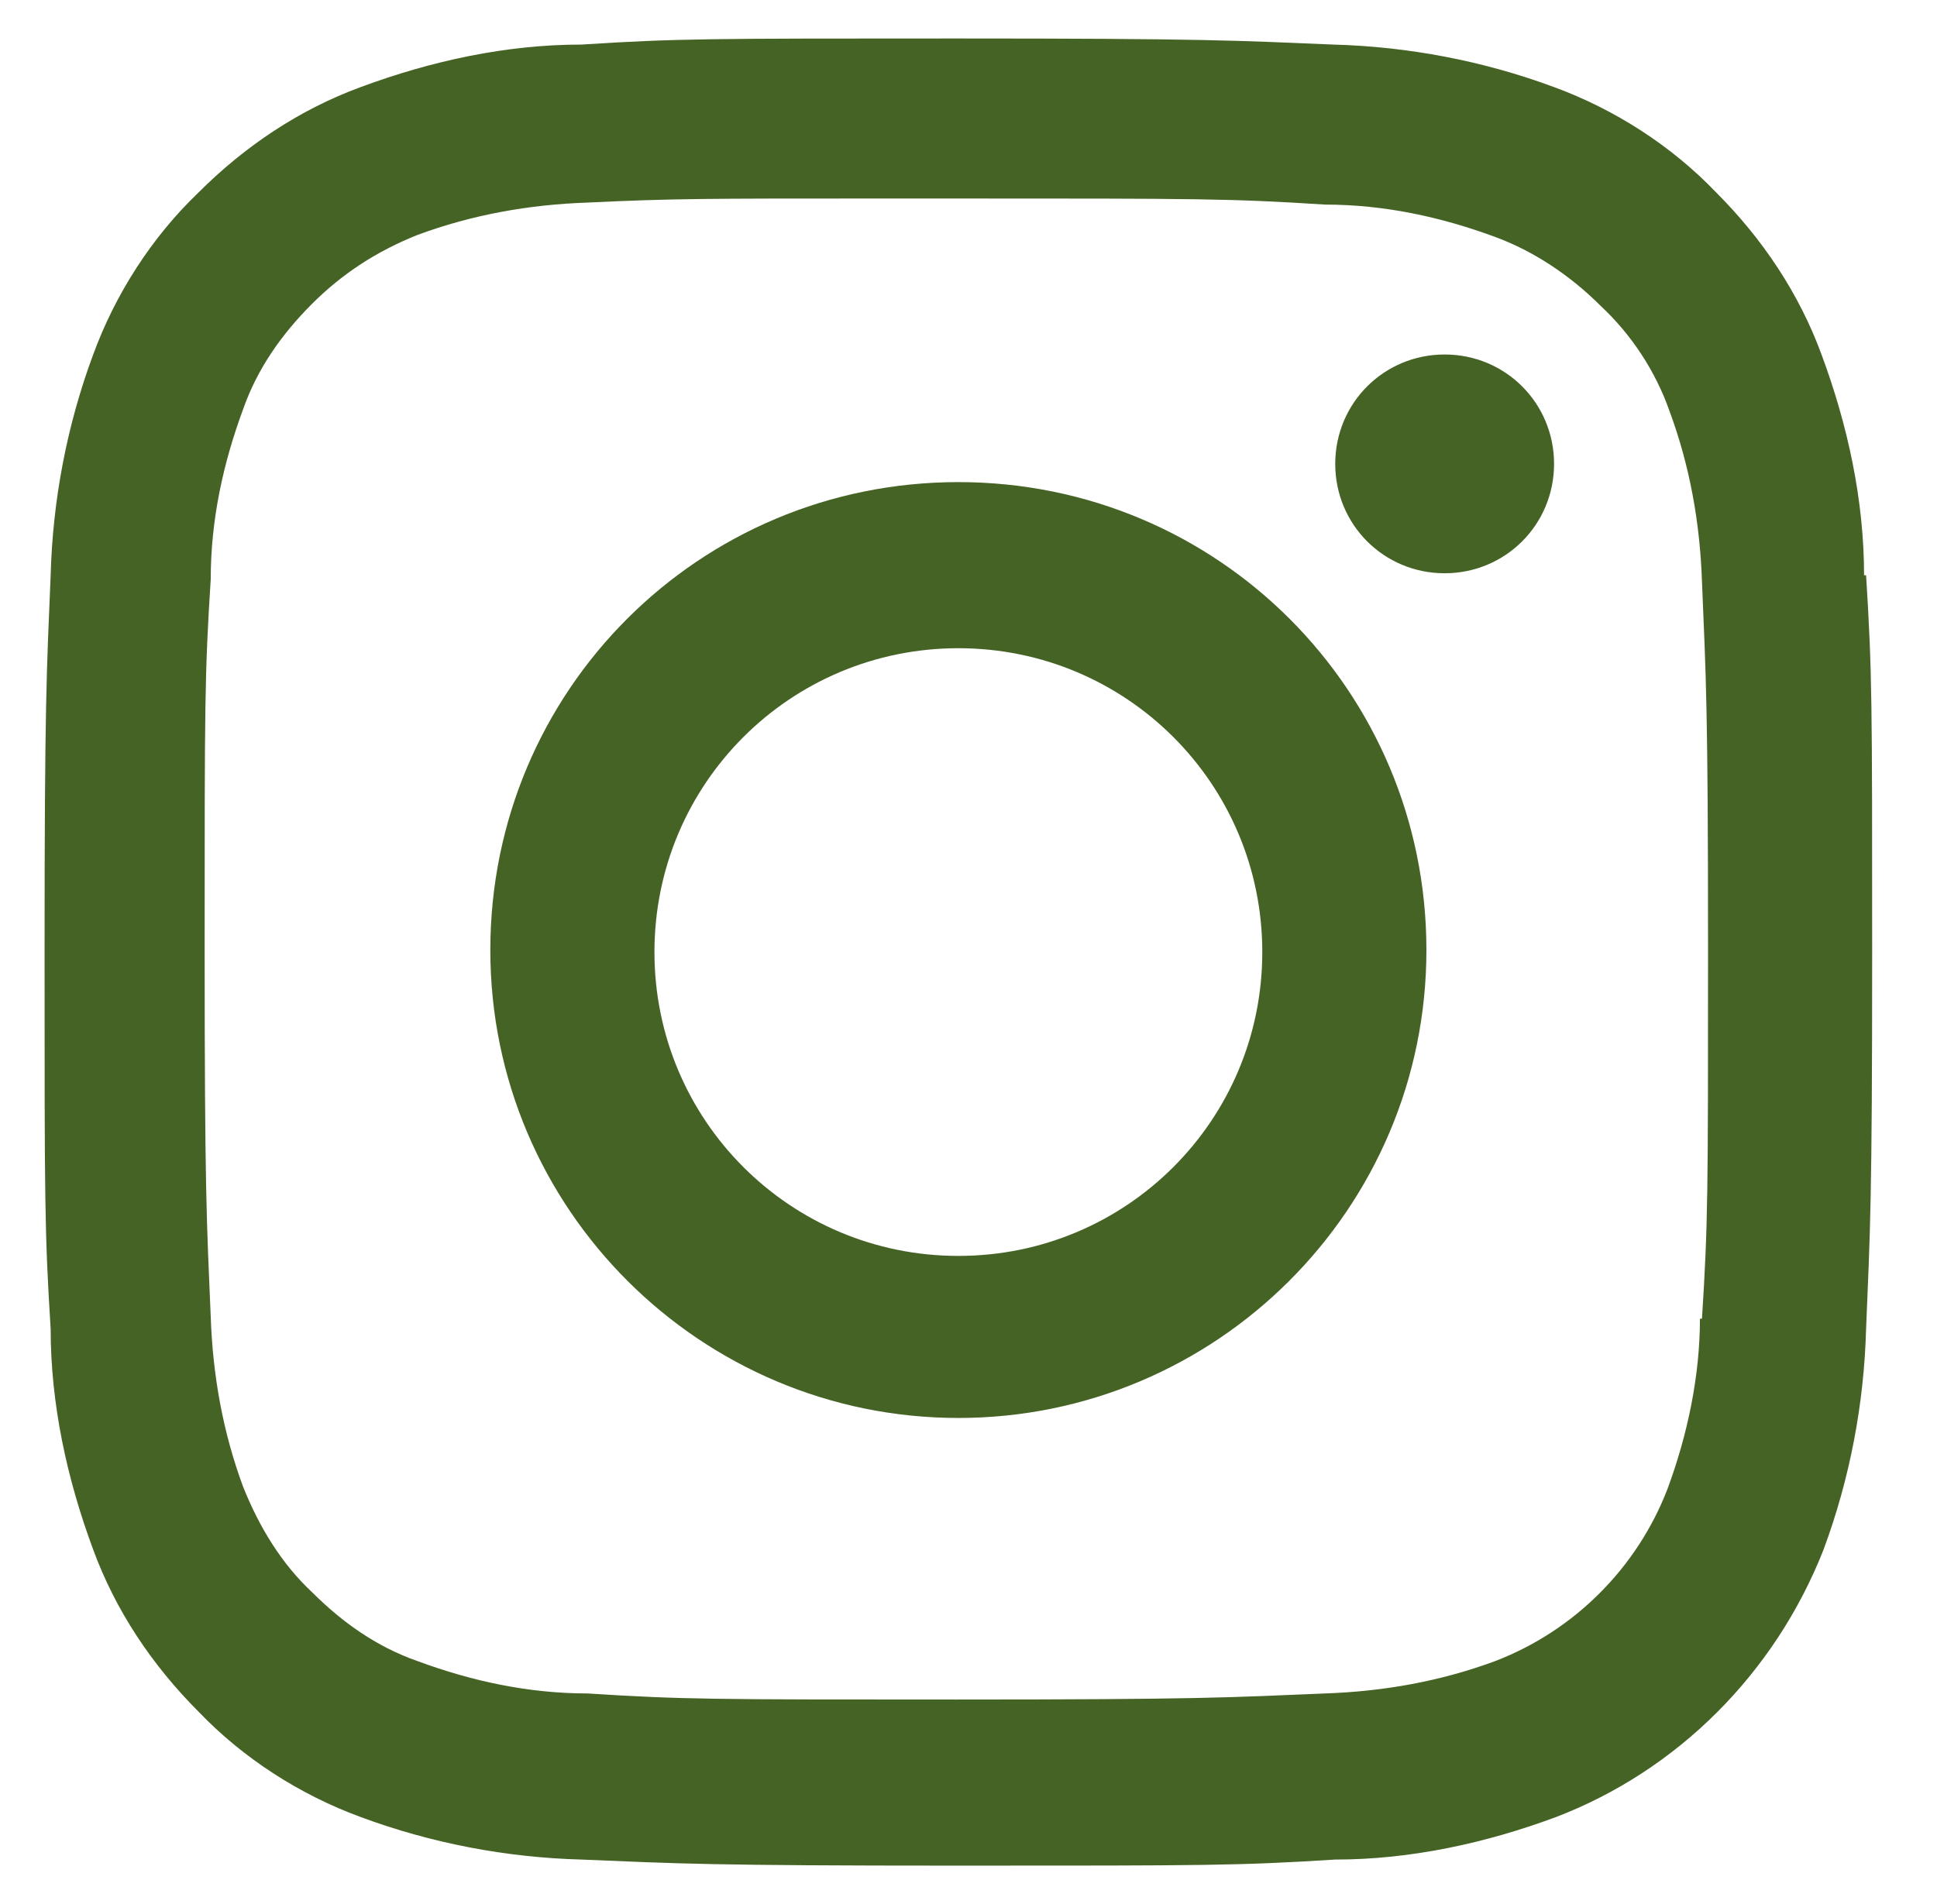
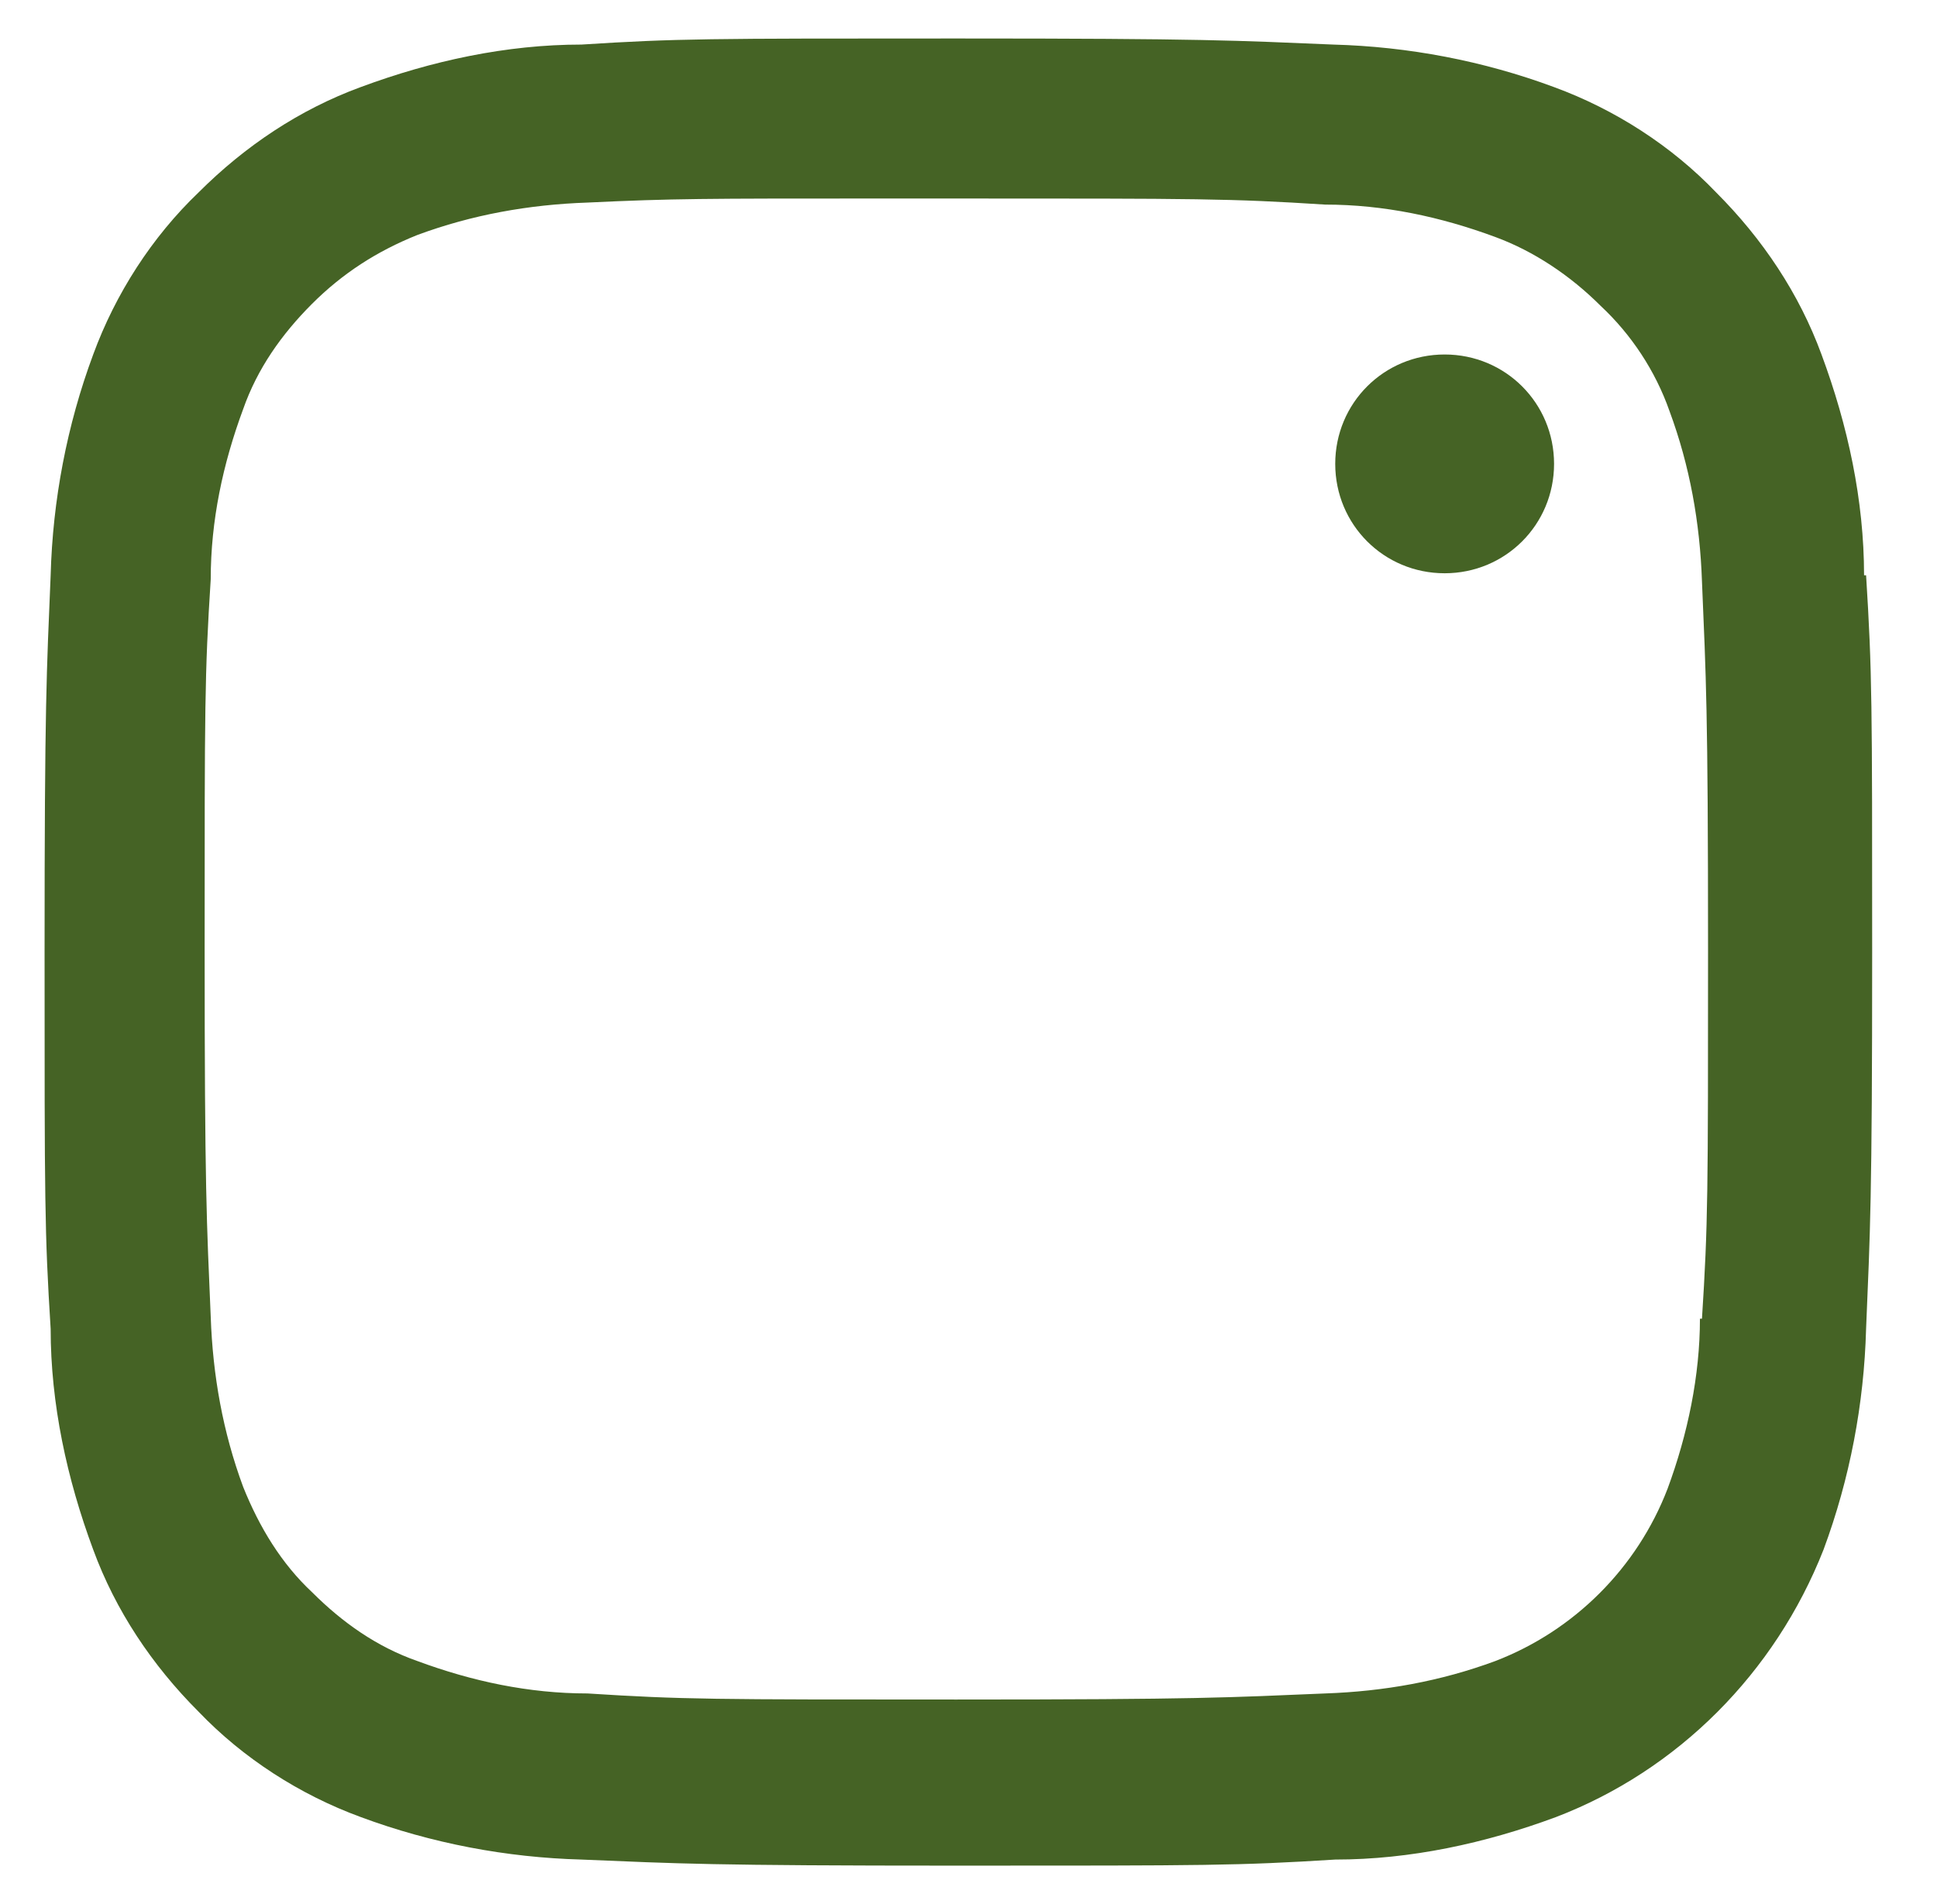
<svg xmlns="http://www.w3.org/2000/svg" version="1.1" viewBox="0 0 95.6 94">
  <defs>
    <style>
      .cls-1 {
        fill: #456325;
      }
    </style>
  </defs>
  <g>
    <g id="Ebene_1">
      <g id="Gruppe_17">
-         <path class="cls-1" d="M92,28.4c0-3.7-.8-7.4-2.1-10.9-1.1-3-2.9-5.7-5.2-8-2.2-2.3-5-4.1-8-5.2-3.5-1.3-7.2-2-10.9-2.1-4.8-.2-6.3-.3-18.6-.3s-13.8,0-18.5.3c-3.7,0-7.4.8-10.9,2.1-3,1.1-5.7,2.9-8,5.2-2.3,2.2-4.1,5-5.2,8-1.3,3.5-2,7.2-2.1,10.9-.2,4.8-.3,6.3-.3,18.6s0,13.8.3,18.6c0,3.7.8,7.4,2.1,10.9,1.1,3,2.9,5.7,5.2,8,2.2,2.3,5,4.1,8,5.2,3.5,1.3,7.2,2,10.9,2.1,4.8.2,6.3.3,18.6.3s13.8,0,18.6-.3c3.7,0,7.4-.8,10.9-2.1,6-2.3,10.8-7.1,13.2-13.2,1.3-3.5,2-7.2,2.1-10.9.2-4.8.3-6.3.3-18.6s0-13.8-.3-18.6h0ZM83.9,65.1c0,2.8-.6,5.7-1.6,8.4-1.5,3.9-4.6,7-8.5,8.5-2.7,1-5.5,1.5-8.4,1.6-4.8.2-6.2.3-18.2.3s-13.5,0-18.2-.3c-2.9,0-5.7-.6-8.4-1.6-2-.7-3.7-1.9-5.2-3.4-1.5-1.4-2.6-3.2-3.4-5.2-1-2.7-1.5-5.5-1.6-8.4-.2-4.7-.3-6.2-.3-18.2s0-13.5.3-18.2c0-2.9.6-5.7,1.6-8.4.7-2,1.9-3.7,3.4-5.2,1.5-1.5,3.2-2.6,5.2-3.4,2.7-1,5.5-1.5,8.4-1.6,4.2-.2,5.8-.2,14.2-.2h4c12,0,13.5,0,18.2.3,2.9,0,5.7.6,8.4,1.6,1.9.7,3.7,1.9,5.2,3.4,1.5,1.4,2.7,3.2,3.4,5.2,1,2.7,1.5,5.5,1.6,8.4.2,4.8.3,6.2.3,18.2s0,13.5-.3,18.2h0Z" />
+         <path class="cls-1" d="M92,28.4c0-3.7-.8-7.4-2.1-10.9-1.1-3-2.9-5.7-5.2-8-2.2-2.3-5-4.1-8-5.2-3.5-1.3-7.2-2-10.9-2.1-4.8-.2-6.3-.3-18.6-.3s-13.8,0-18.5.3c-3.7,0-7.4.8-10.9,2.1-3,1.1-5.7,2.9-8,5.2-2.3,2.2-4.1,5-5.2,8-1.3,3.5-2,7.2-2.1,10.9-.2,4.8-.3,6.3-.3,18.6s0,13.8.3,18.6c0,3.7.8,7.4,2.1,10.9,1.1,3,2.9,5.7,5.2,8,2.2,2.3,5,4.1,8,5.2,3.5,1.3,7.2,2,10.9,2.1,4.8.2,6.3.3,18.6.3s13.8,0,18.6-.3c3.7,0,7.4-.8,10.9-2.1,6-2.3,10.8-7.1,13.2-13.2,1.3-3.5,2-7.2,2.1-10.9.2-4.8.3-6.3.3-18.6s0-13.8-.3-18.6h0ZM83.9,65.1c0,2.8-.6,5.7-1.6,8.4-1.5,3.9-4.6,7-8.5,8.5-2.7,1-5.5,1.5-8.4,1.6-4.8.2-6.2.3-18.2.3s-13.5,0-18.2-.3c-2.9,0-5.7-.6-8.4-1.6-2-.7-3.7-1.9-5.2-3.4-1.5-1.4-2.6-3.2-3.4-5.2-1-2.7-1.5-5.5-1.6-8.4-.2-4.7-.3-6.2-.3-18.2s0-13.5.3-18.2c0-2.9.6-5.7,1.6-8.4.7-2,1.9-3.7,3.4-5.2,1.5-1.5,3.2-2.6,5.2-3.4,2.7-1,5.5-1.5,8.4-1.6,4.2-.2,5.8-.2,14.2-.2h4c12,0,13.5,0,18.2.3,2.9,0,5.7.6,8.4,1.6,1.9.7,3.7,1.9,5.2,3.4,1.5,1.4,2.7,3.2,3.4,5.2,1,2.7,1.5,5.5,1.6,8.4.2,4.8.3,6.2.3,18.2s0,13.5-.3,18.2h0" />
        <path id="Shape-3" class="cls-1" d="M65.9,22.9c0,3,2.4,5.4,5.4,5.4s5.4-2.4,5.4-5.4-2.4-5.4-5.4-5.4h0c-3,0-5.4,2.4-5.4,5.4Z" />
-         <path class="cls-1" d="M47.3,23.8c-12.8,0-23.1,10.3-23.1,23.1s10.4,23.1,23.1,23.1,23.1-10.3,23.1-23.1-10.3-23.1-23.1-23.1ZM47.3,62c-8.3,0-15-6.7-15-15s6.7-15,15-15c8.3,0,15,6.7,15,15,0,8.3-6.7,15-15,15Z" />
      </g>
    </g>
  </g>
</svg>